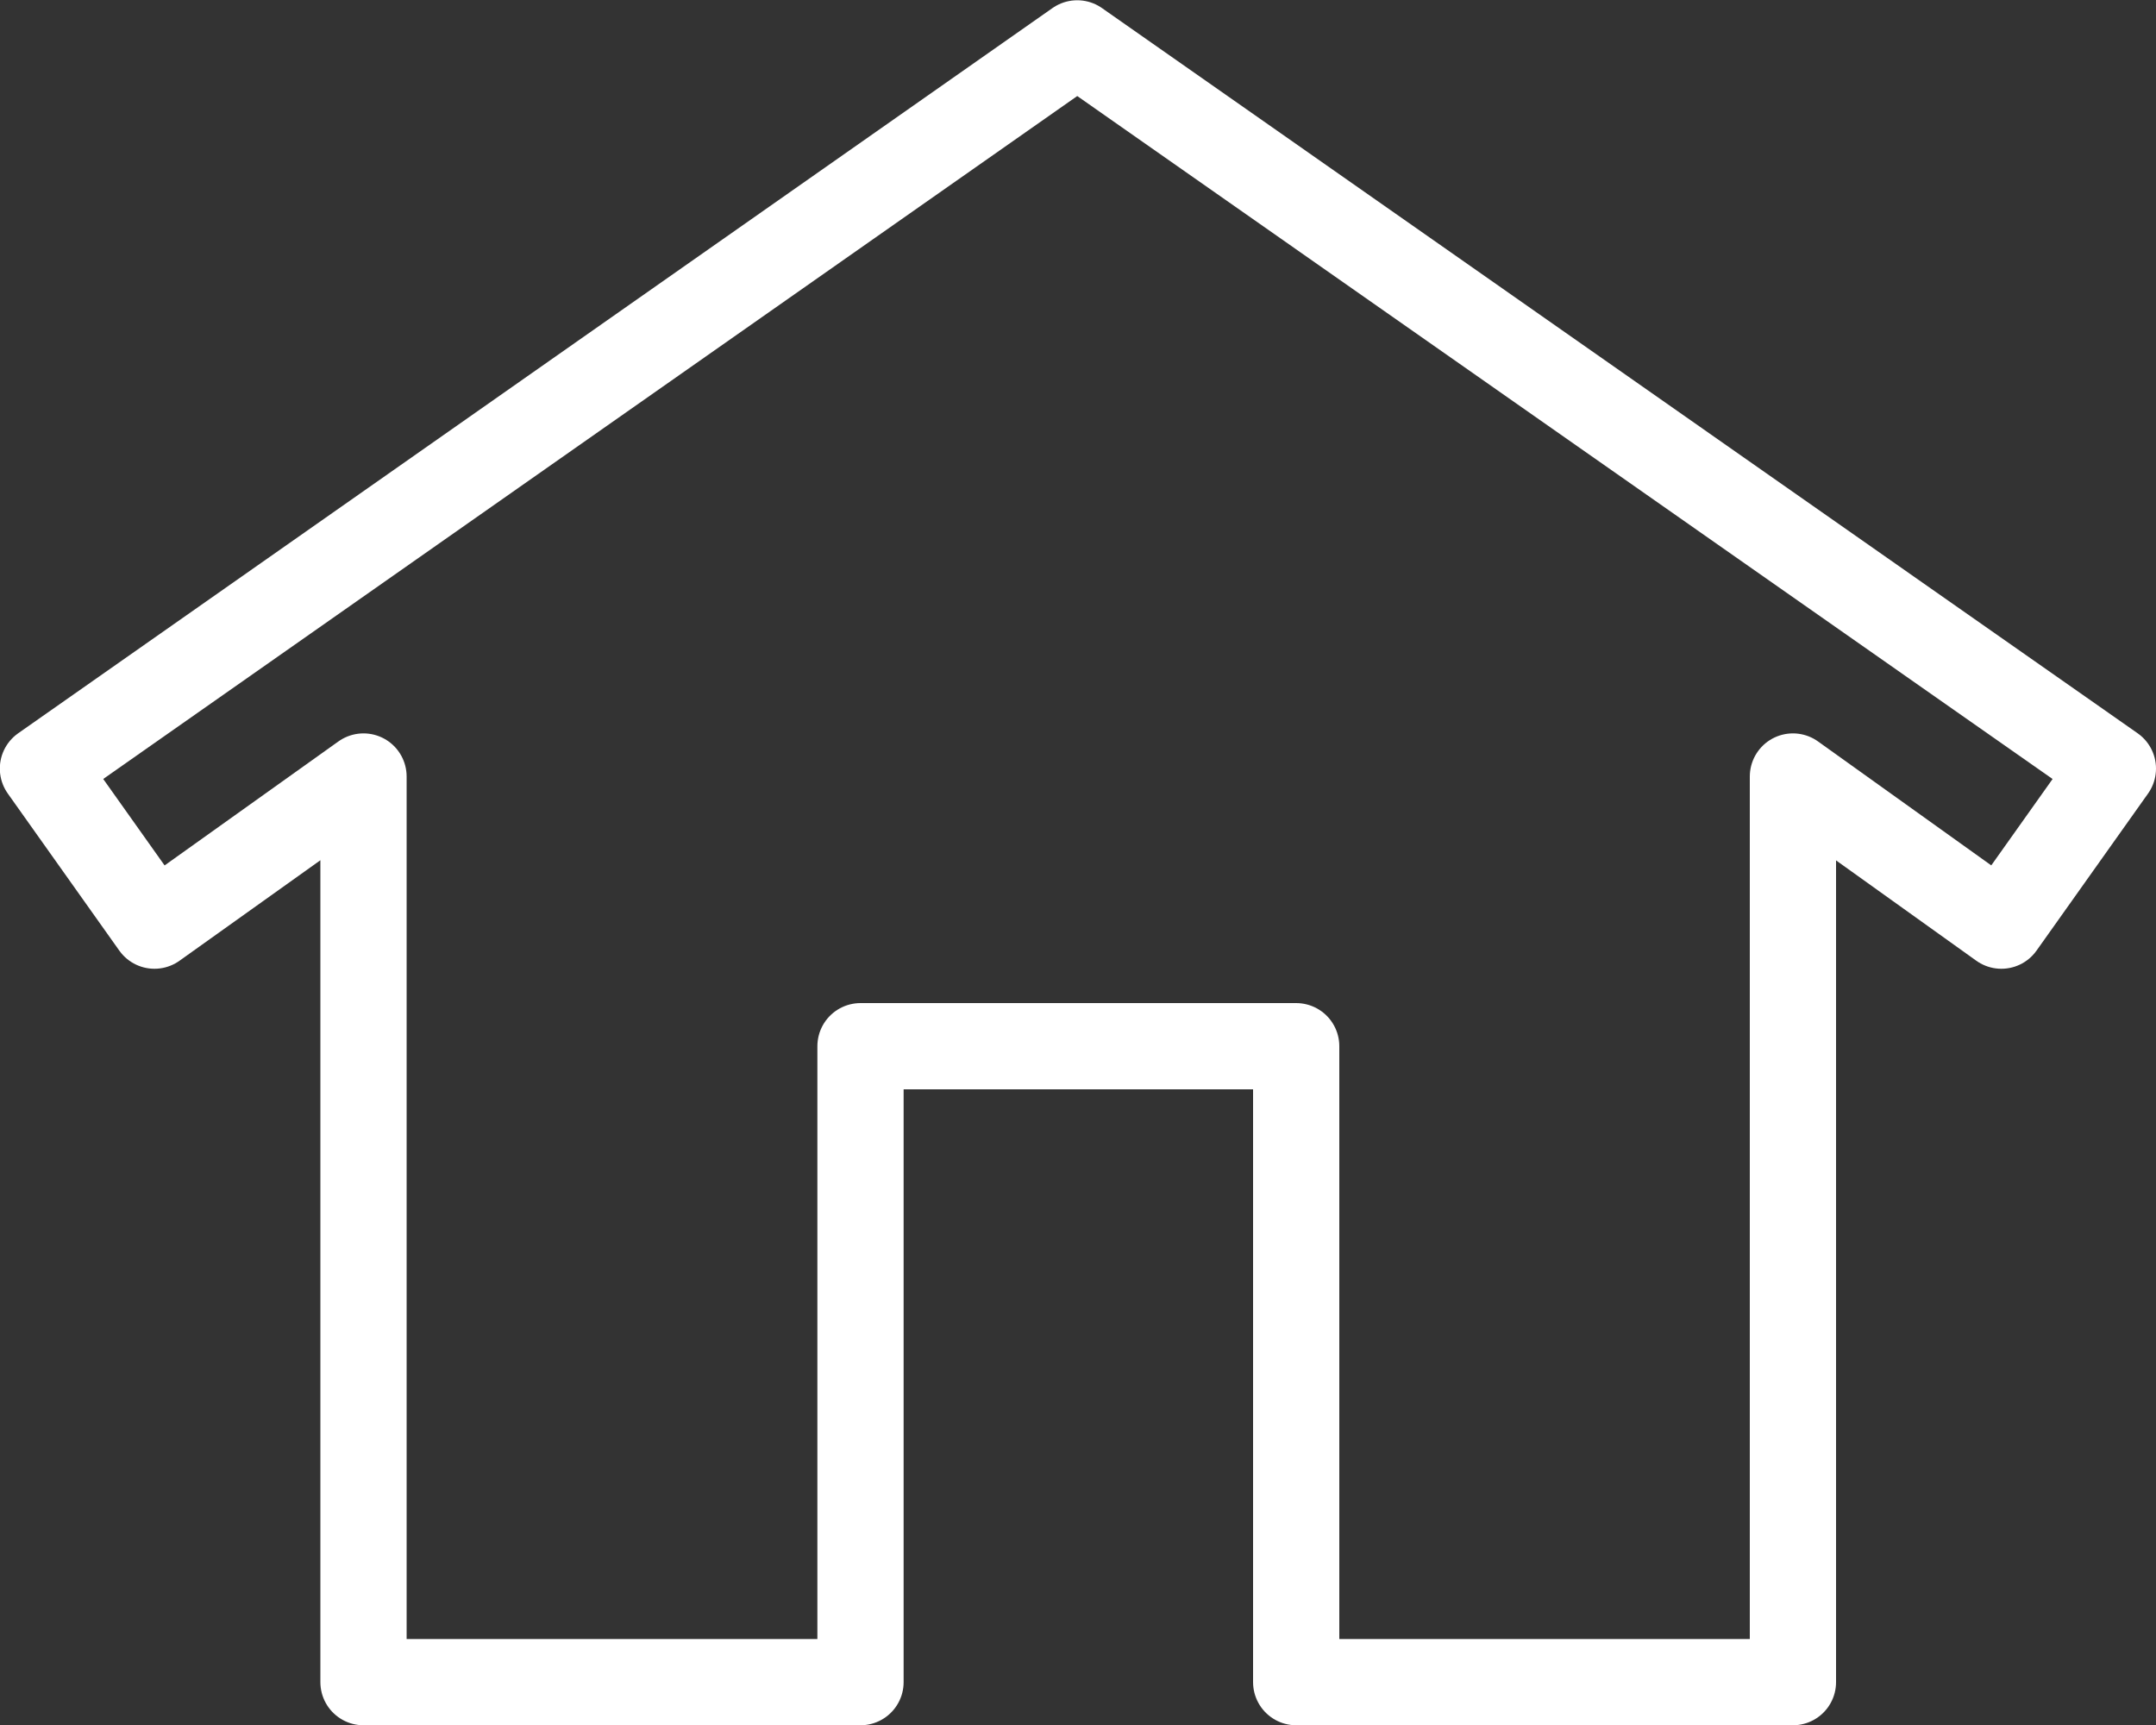
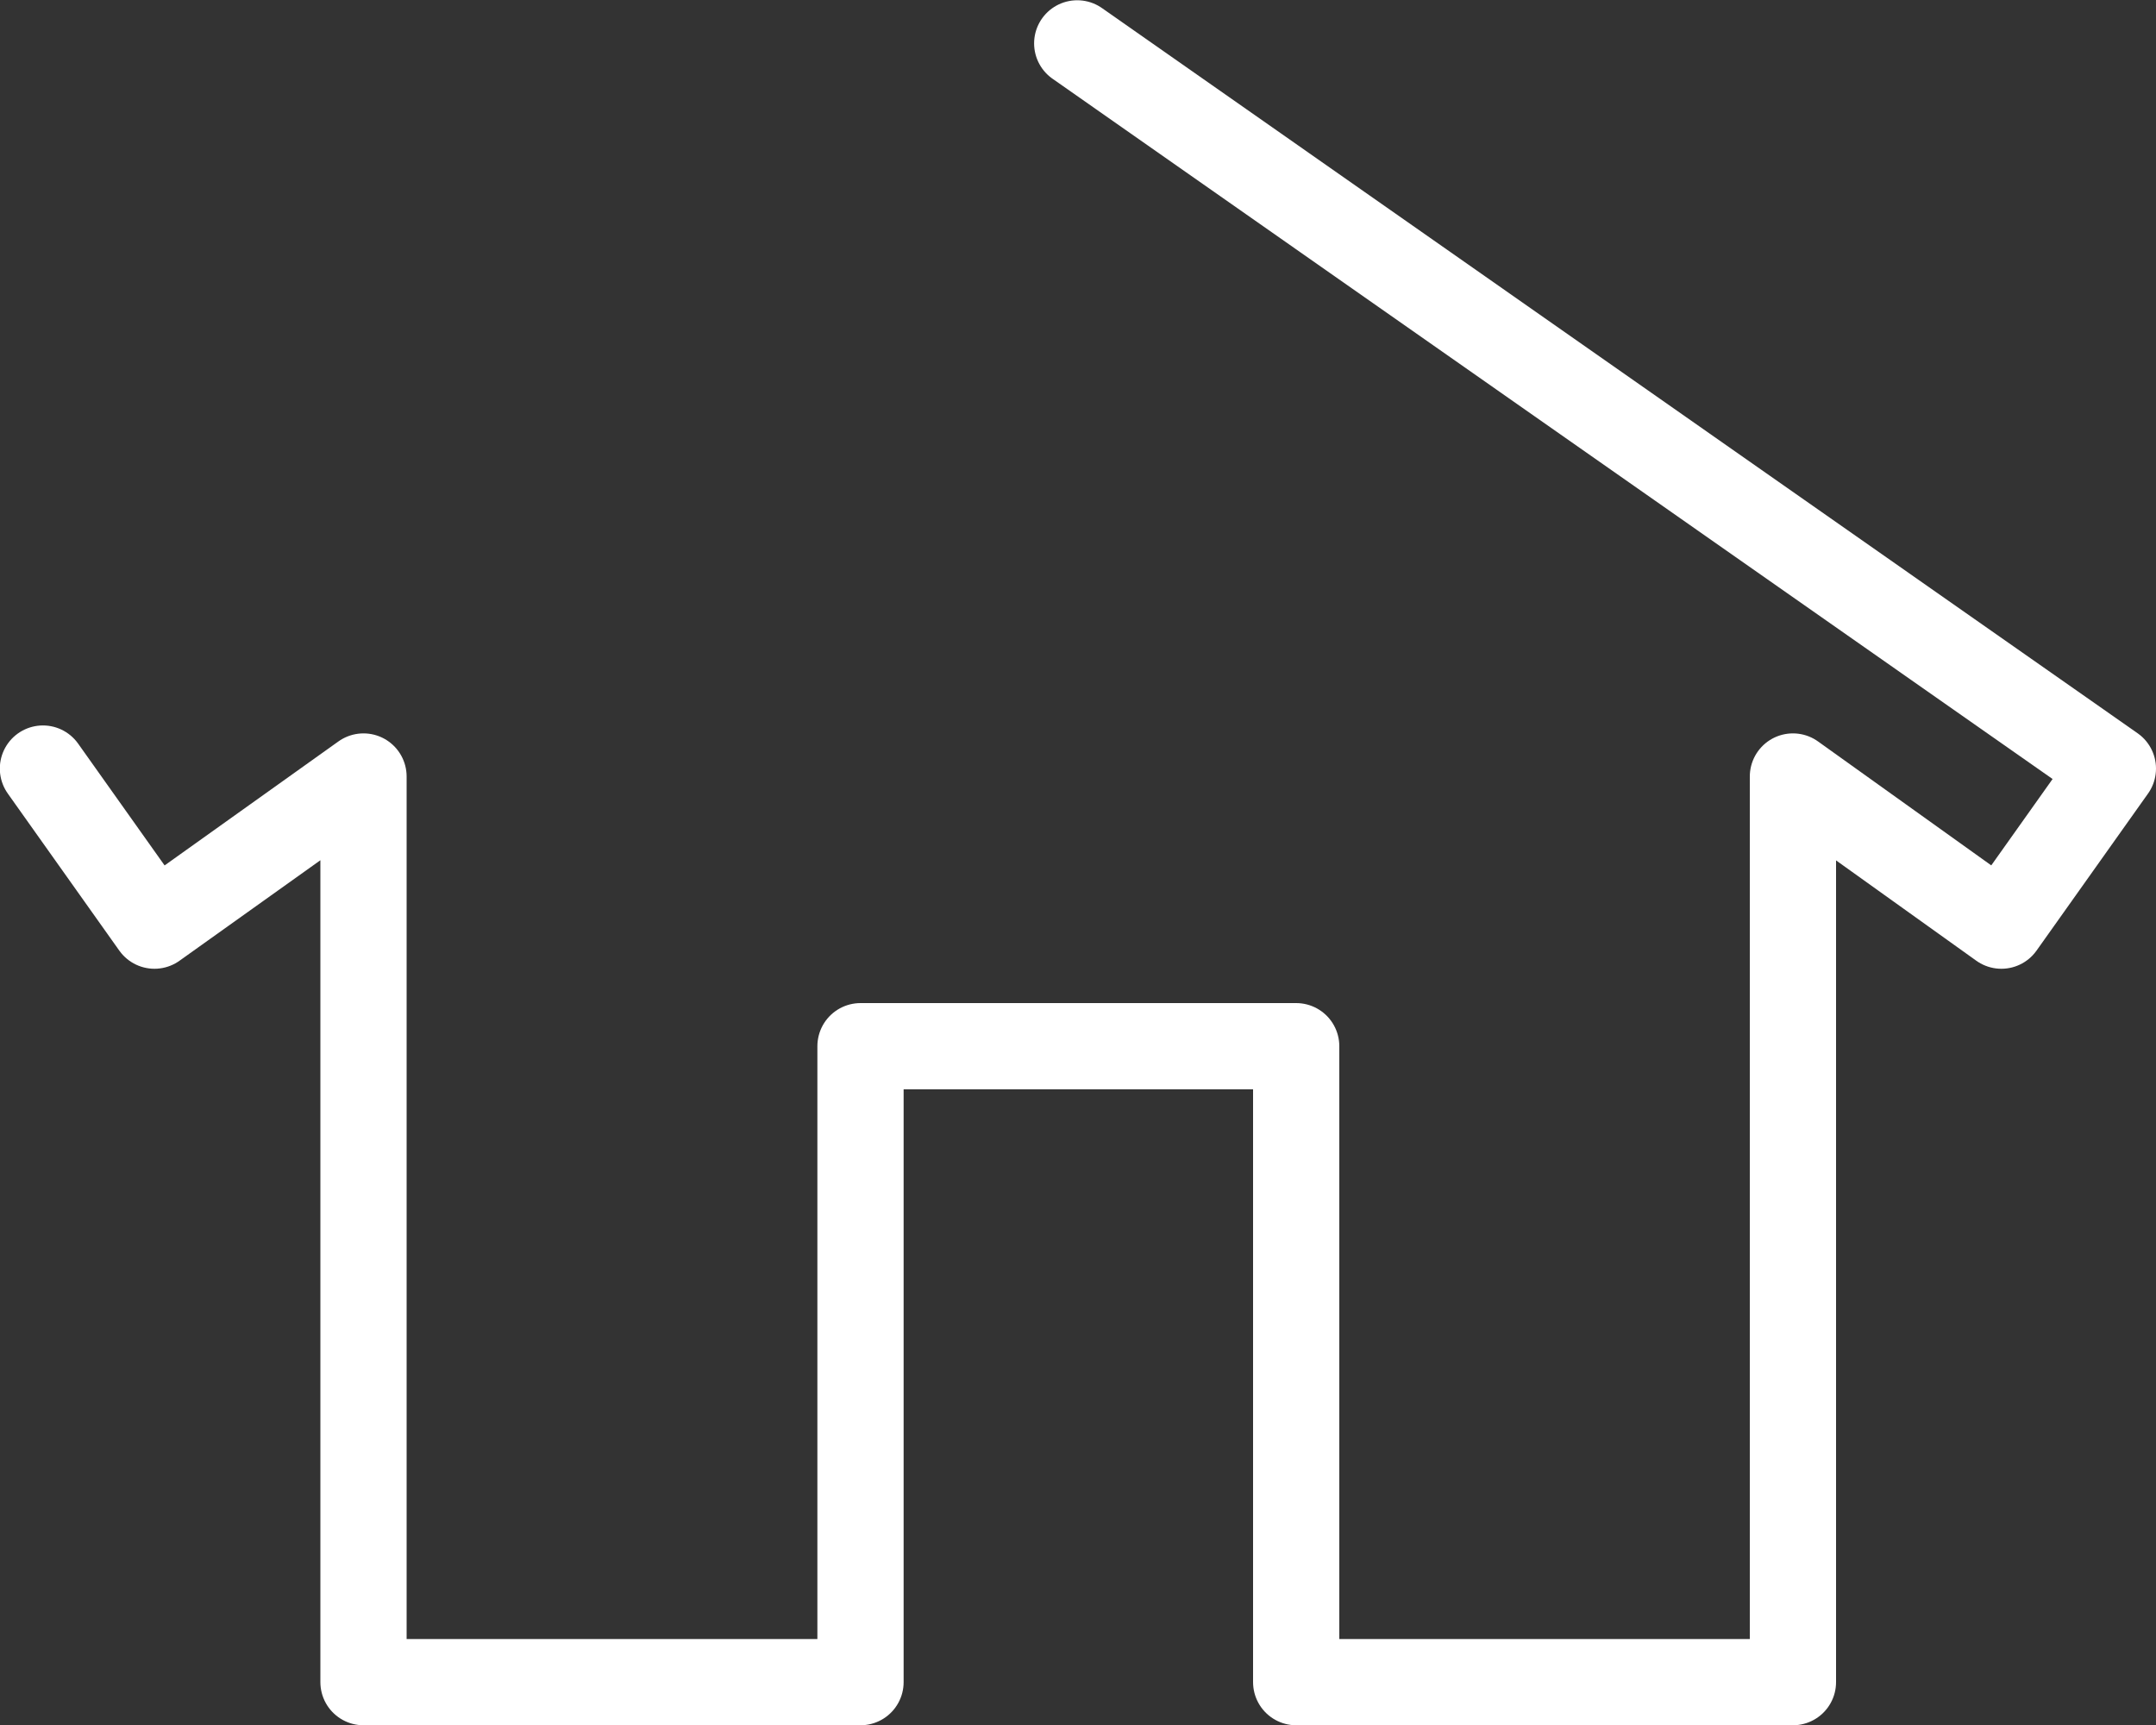
<svg xmlns="http://www.w3.org/2000/svg" width="25" height="20" viewBox="0 0 25 20">
  <rect x="0" y="0" width="25" height="20" fill="#333333" stroke="none" />
-   <path id="パス_56673" data-name="パス 56673" d="M811.976,1240.5l12.009,8.408-1.293,1.821L820.275,1249v10.5h-5.76v-7.373h-5.052v7.373H803.7V1249l-2.424,1.729-1.293-1.821Z" transform="translate(-799.485 -1239.997)" fill="none" stroke="#fff" stroke-linecap="round" stroke-linejoin="round" stroke-width="1" />
+   <path id="パス_56673" data-name="パス 56673" d="M811.976,1240.5l12.009,8.408-1.293,1.821L820.275,1249v10.5h-5.76v-7.373h-5.052v7.373H803.7V1249l-2.424,1.729-1.293-1.821" transform="translate(-799.485 -1239.997)" fill="none" stroke="#fff" stroke-linecap="round" stroke-linejoin="round" stroke-width="1" />
</svg>